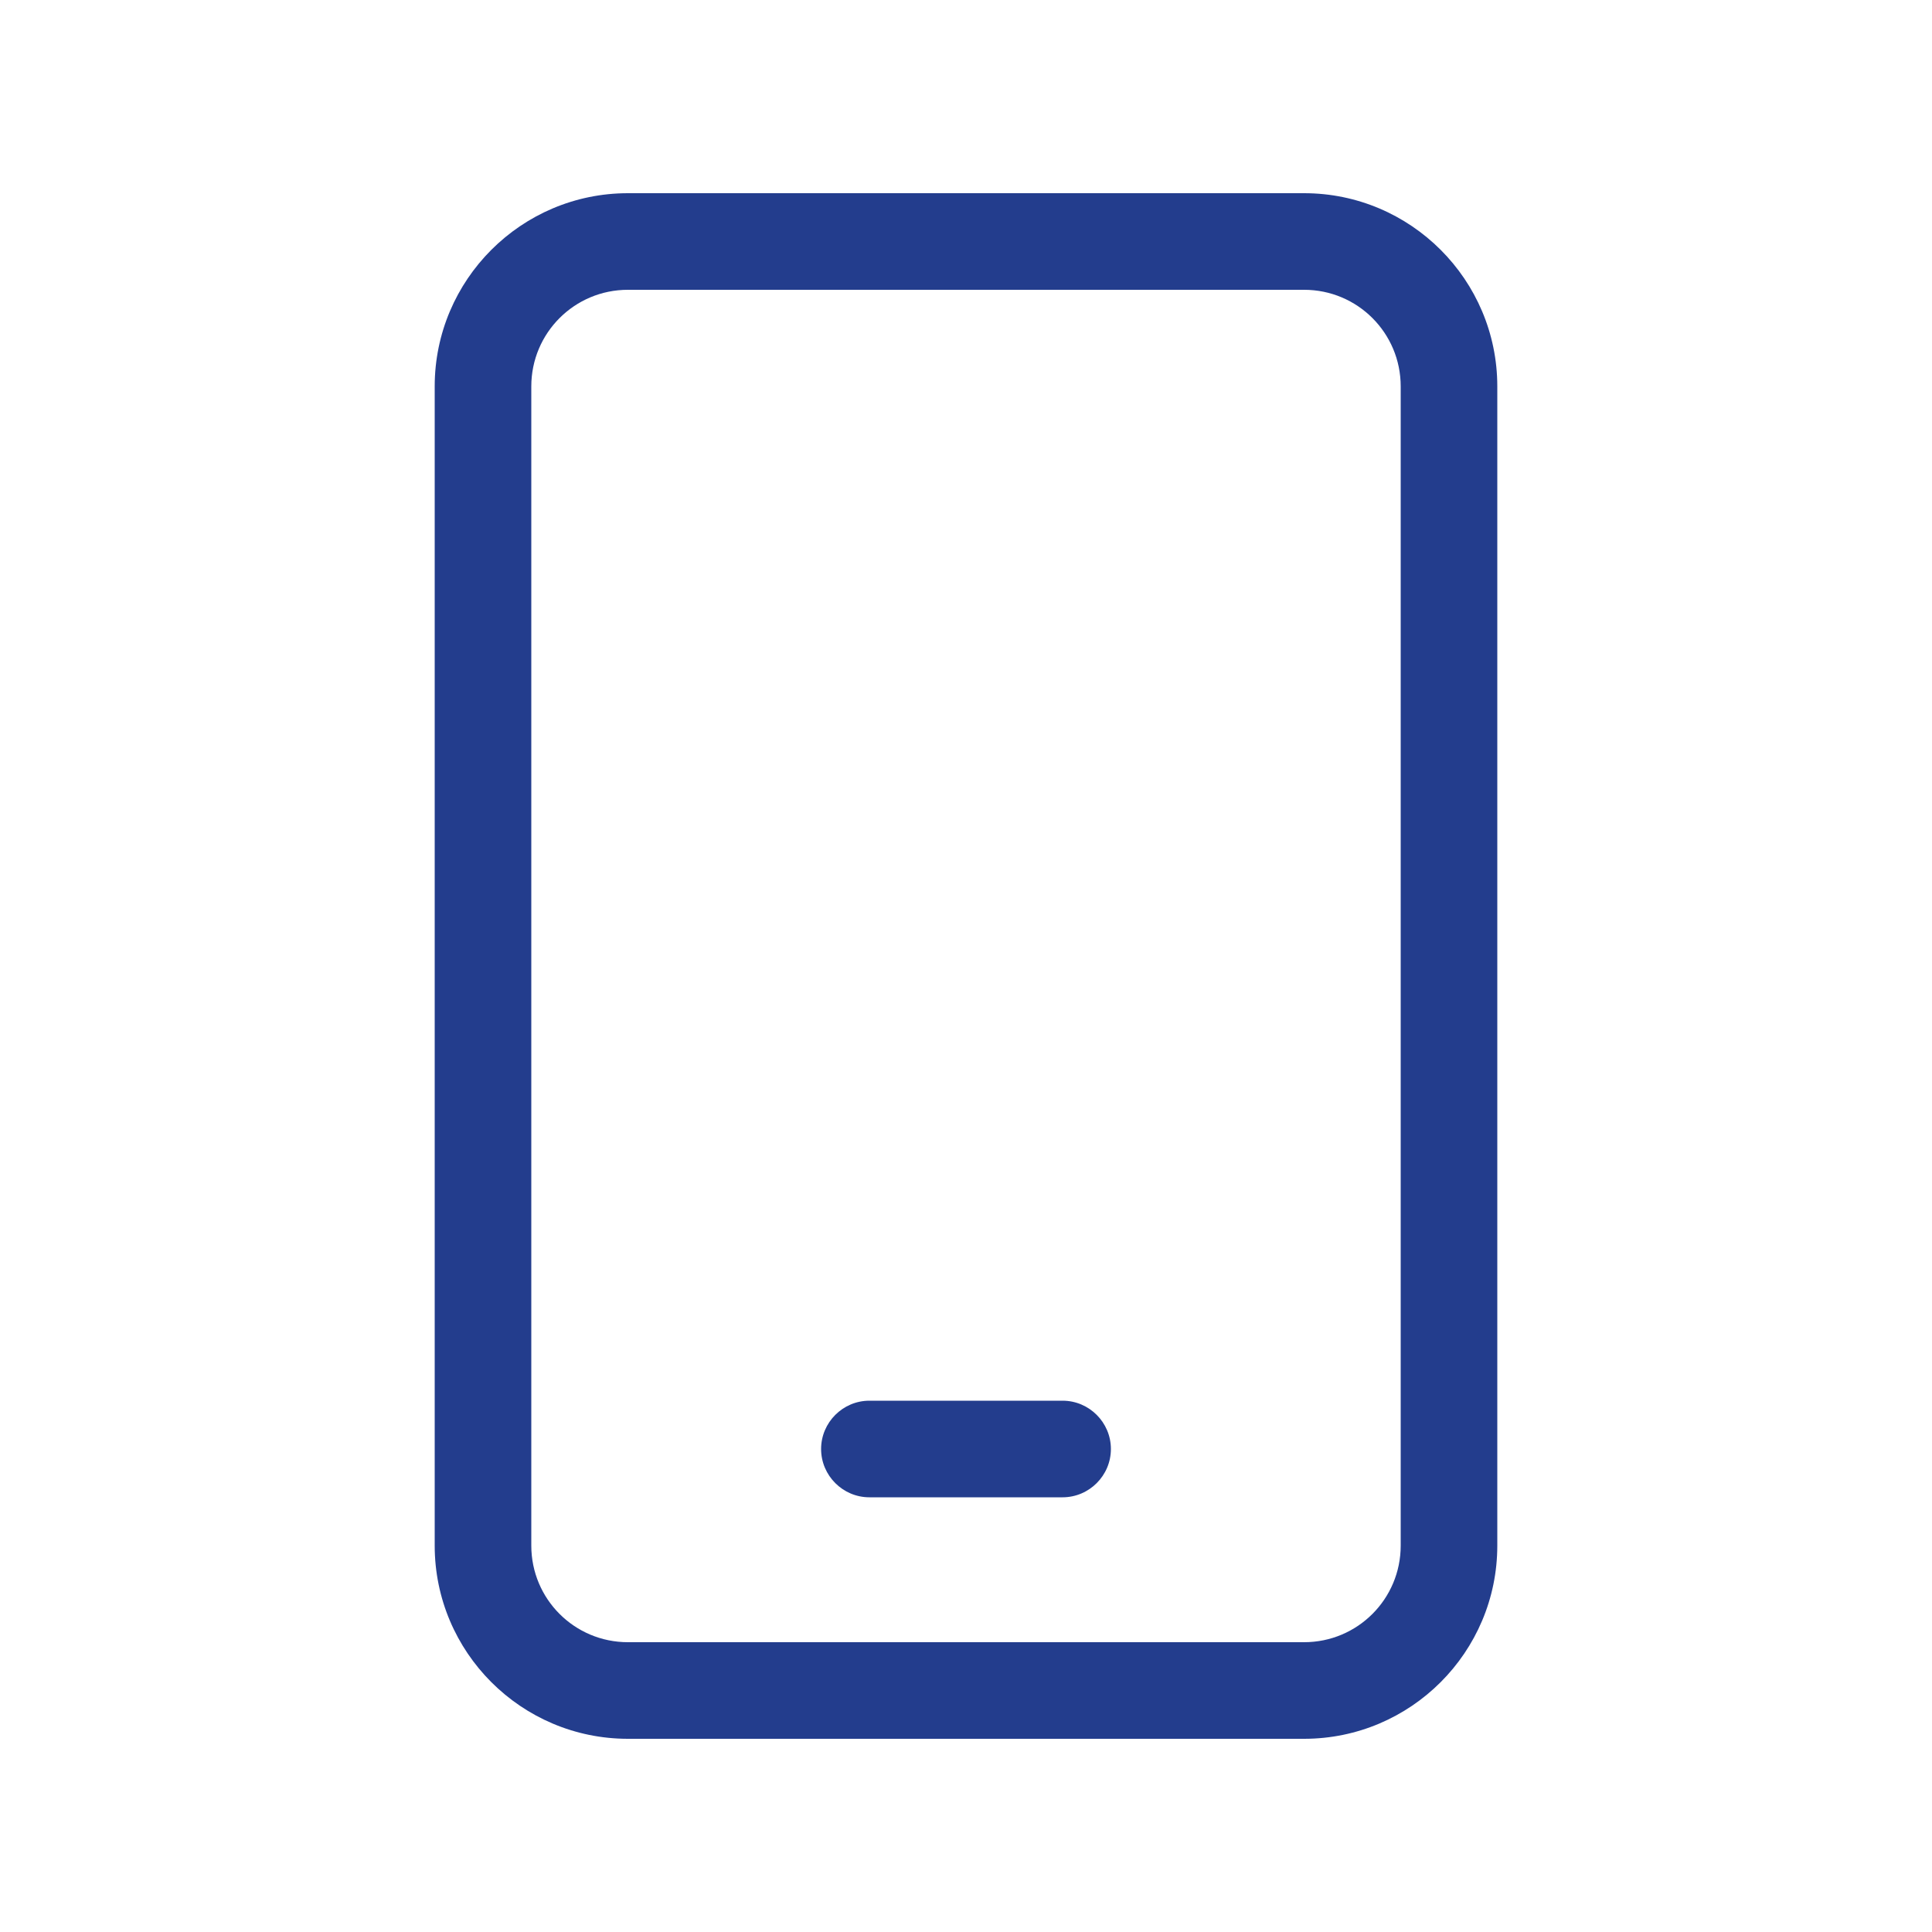
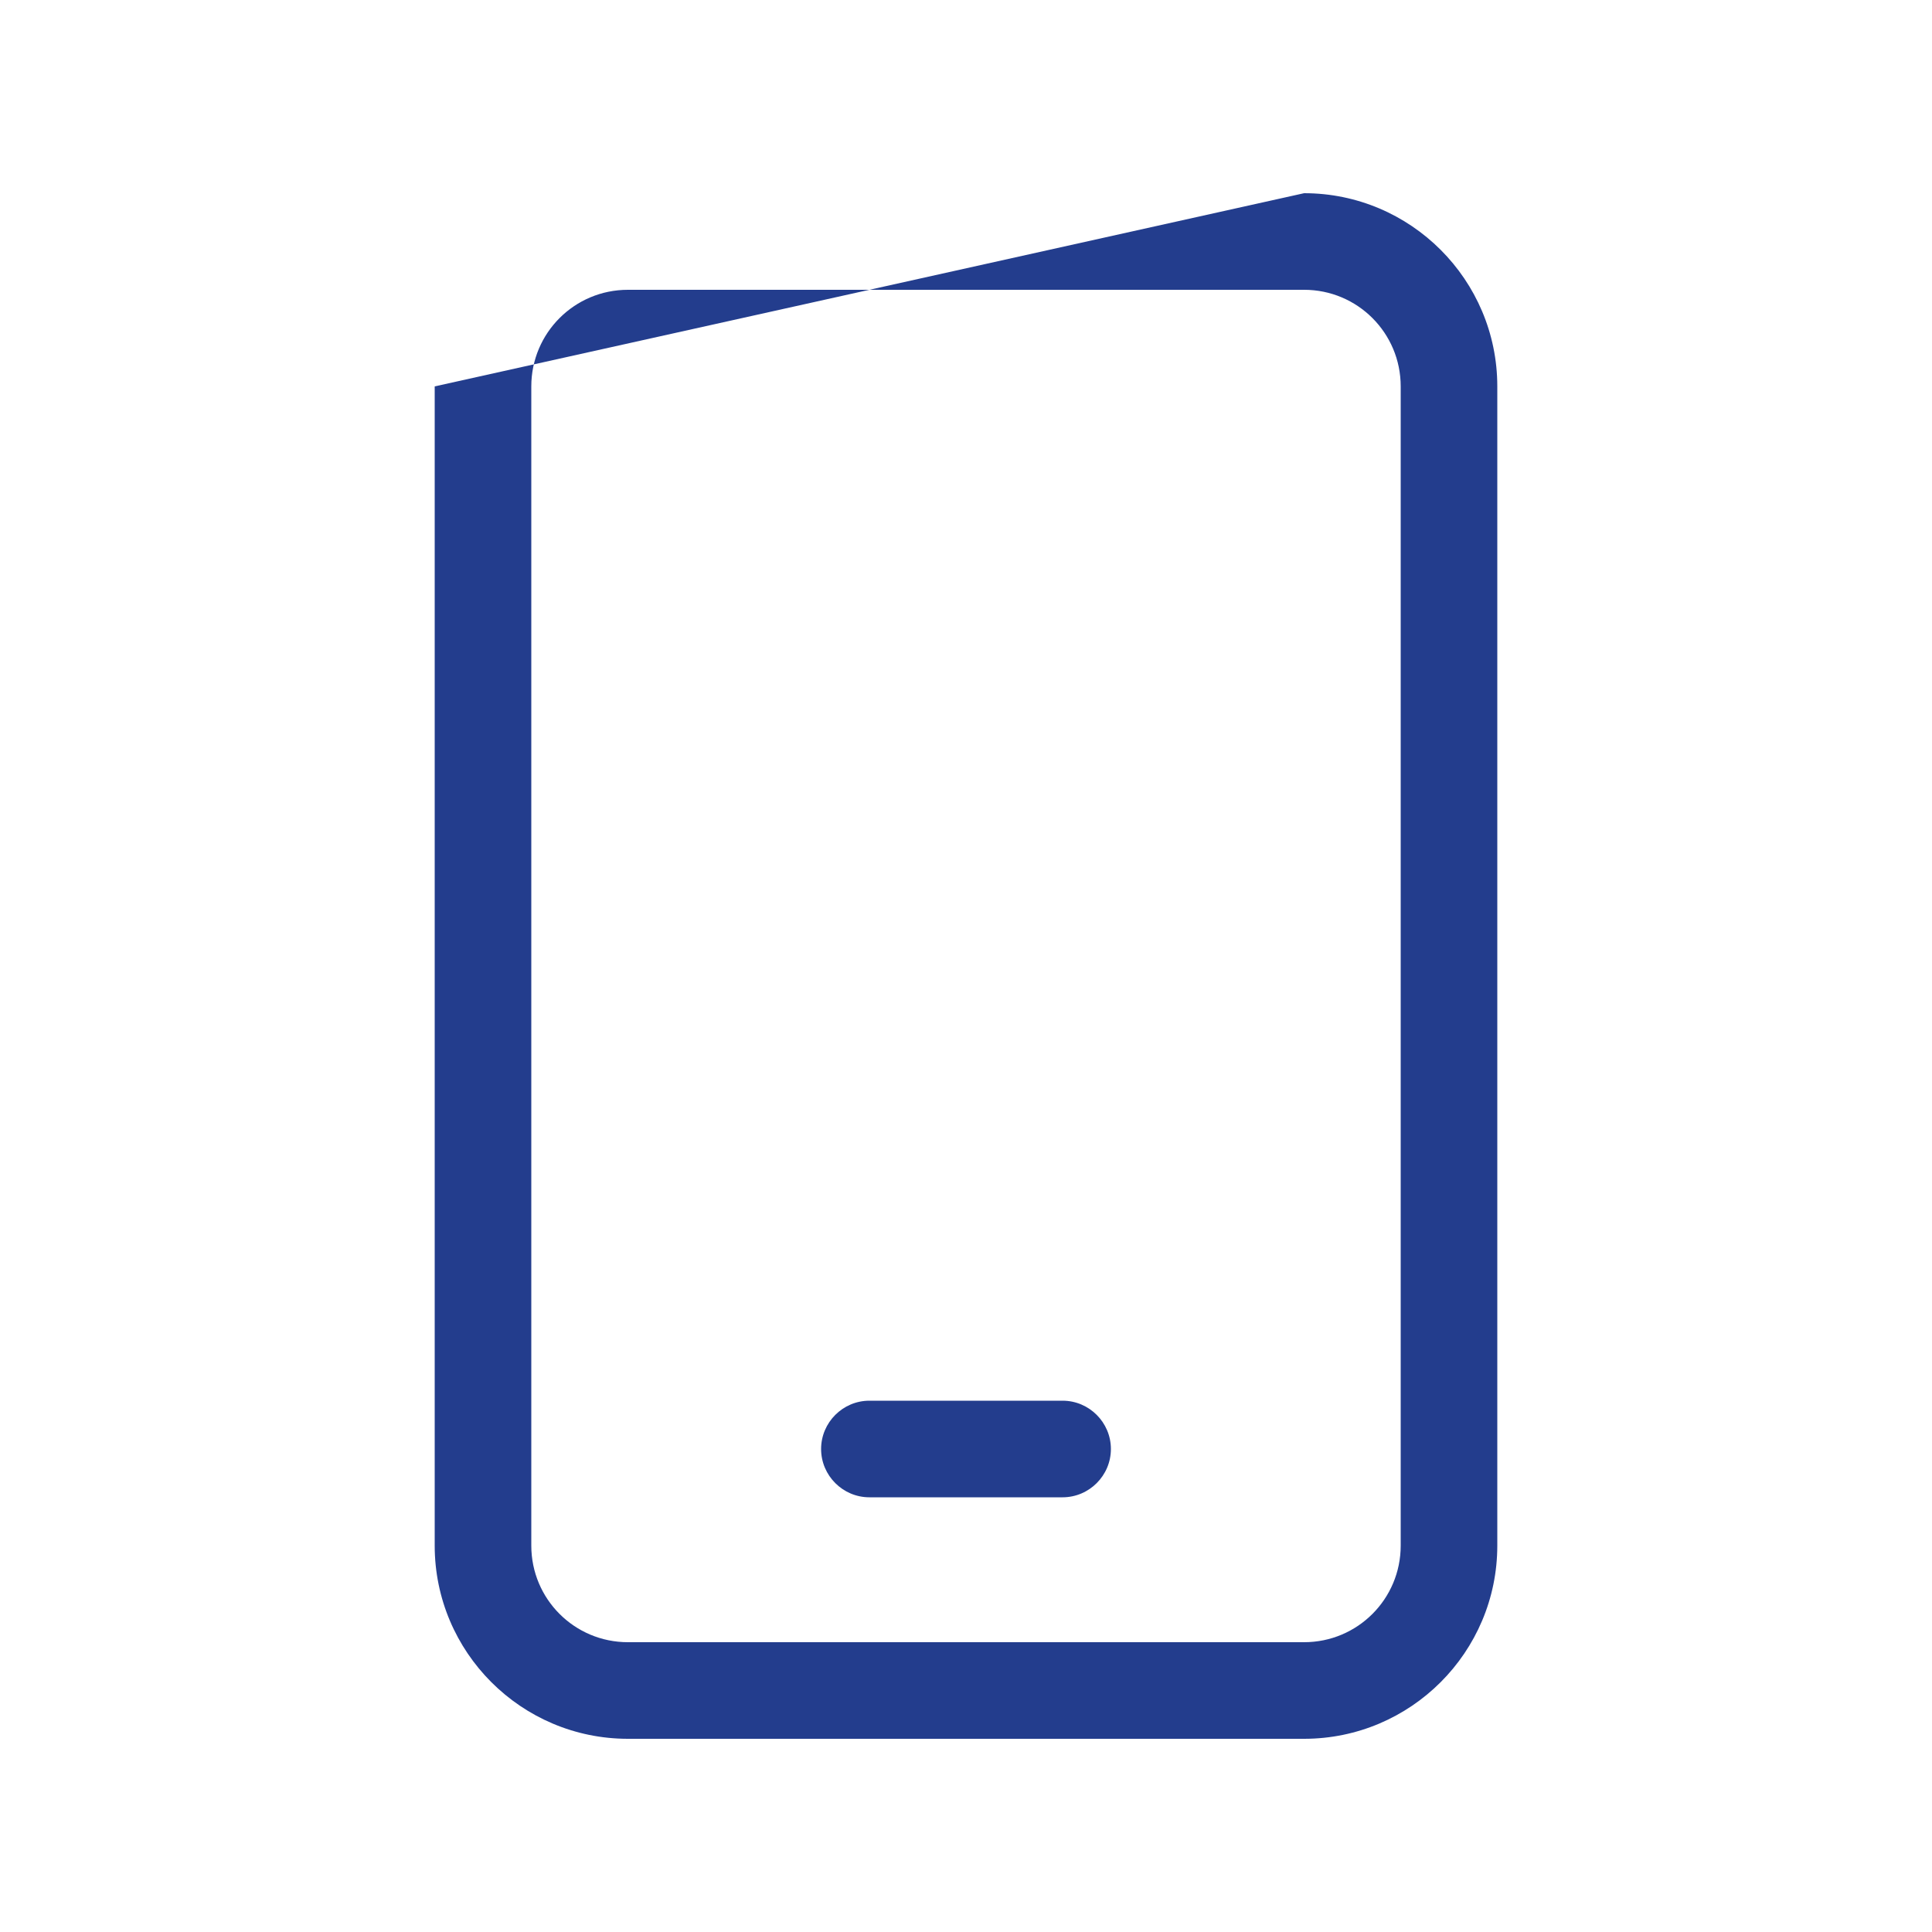
<svg xmlns="http://www.w3.org/2000/svg" viewBox="0 0 640 640">
-   <path fill="#233d8d" d="M208 96C190.3 96 176 110.3 176 128L176 512C176 529.7 190.3 544 208 544L432 544C449.7 544 464 529.7 464 512L464 128C464 110.3 449.7 96 432 96L208 96zM144 128C144 92.7 172.7 64 208 64L432 64C467.3 64 496 92.7 496 128L496 512C496 547.3 467.3 576 432 576L208 576C172.7 576 144 547.3 144 512L144 128zM288 464L352 464C360.8 464 368 471.2 368 480C368 488.8 360.8 496 352 496L288 496C279.2 496 272 488.8 272 480C272 471.2 279.2 464 288 464z" />
+   <path fill="#233d8d" d="M208 96C190.3 96 176 110.3 176 128L176 512C176 529.7 190.3 544 208 544L432 544C449.7 544 464 529.7 464 512L464 128C464 110.3 449.7 96 432 96L208 96zM144 128L432 64C467.3 64 496 92.7 496 128L496 512C496 547.3 467.3 576 432 576L208 576C172.7 576 144 547.3 144 512L144 128zM288 464L352 464C360.8 464 368 471.2 368 480C368 488.8 360.8 496 352 496L288 496C279.2 496 272 488.8 272 480C272 471.2 279.2 464 288 464z" />
</svg>